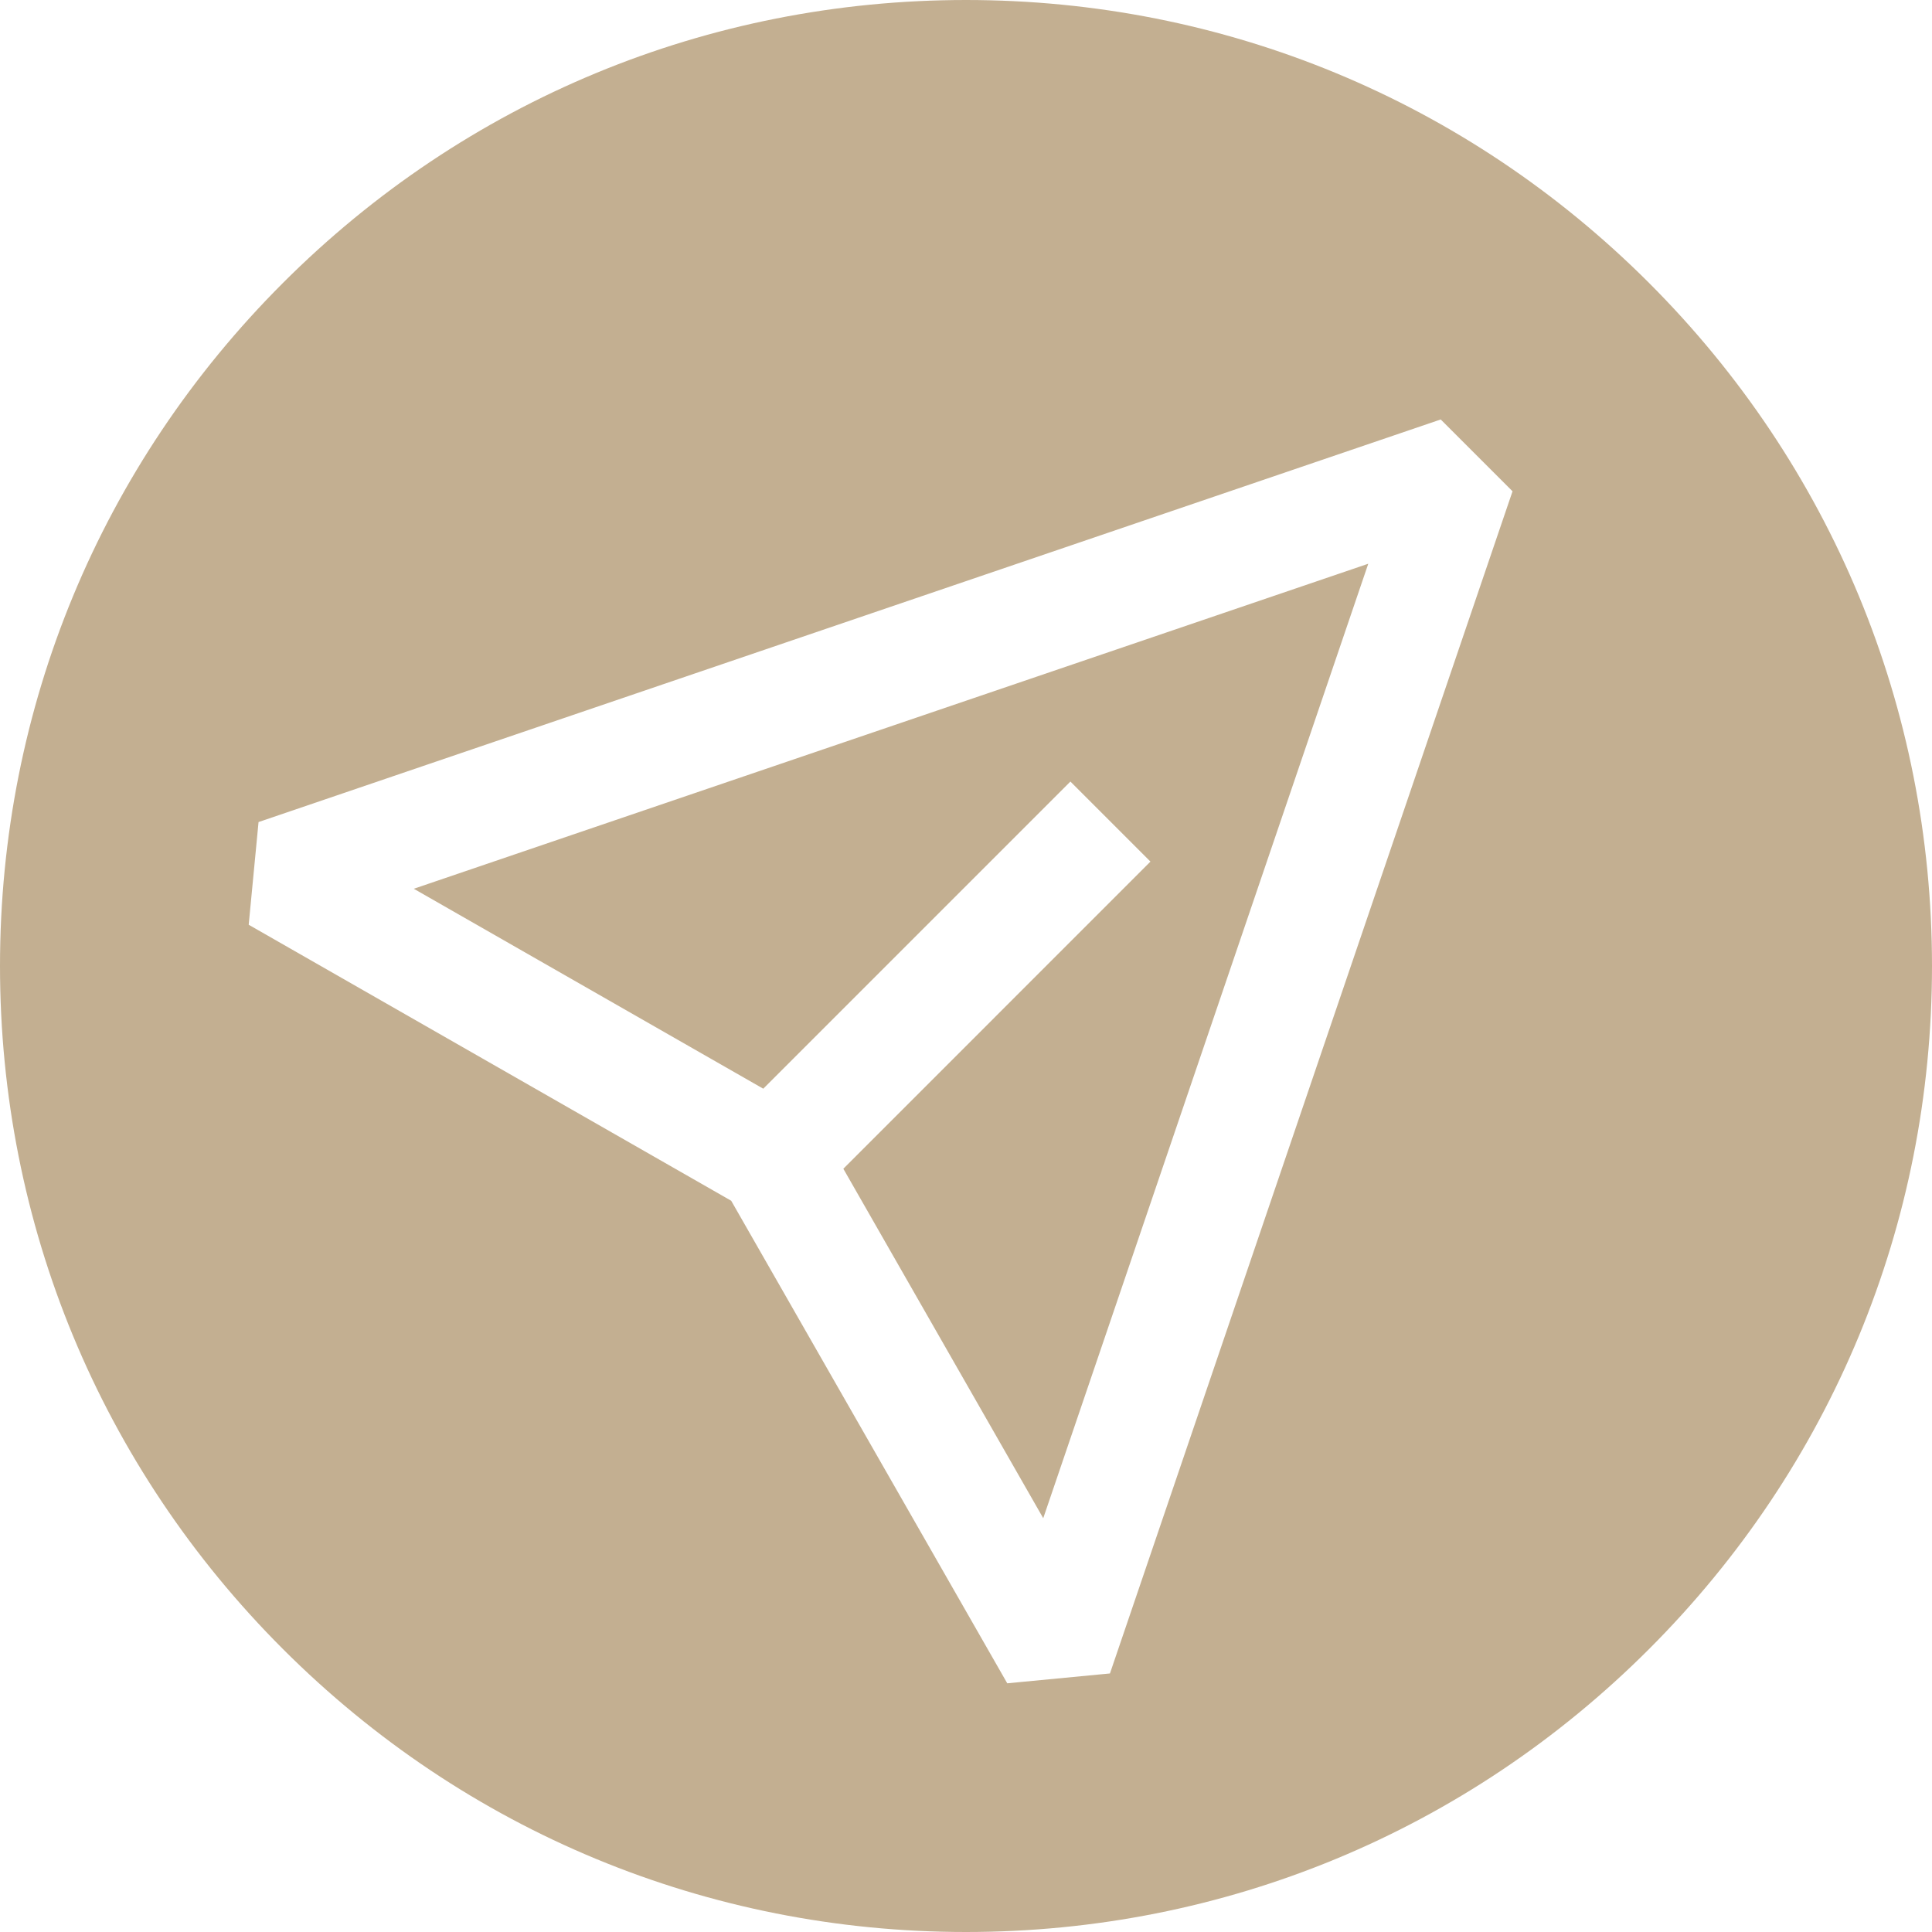
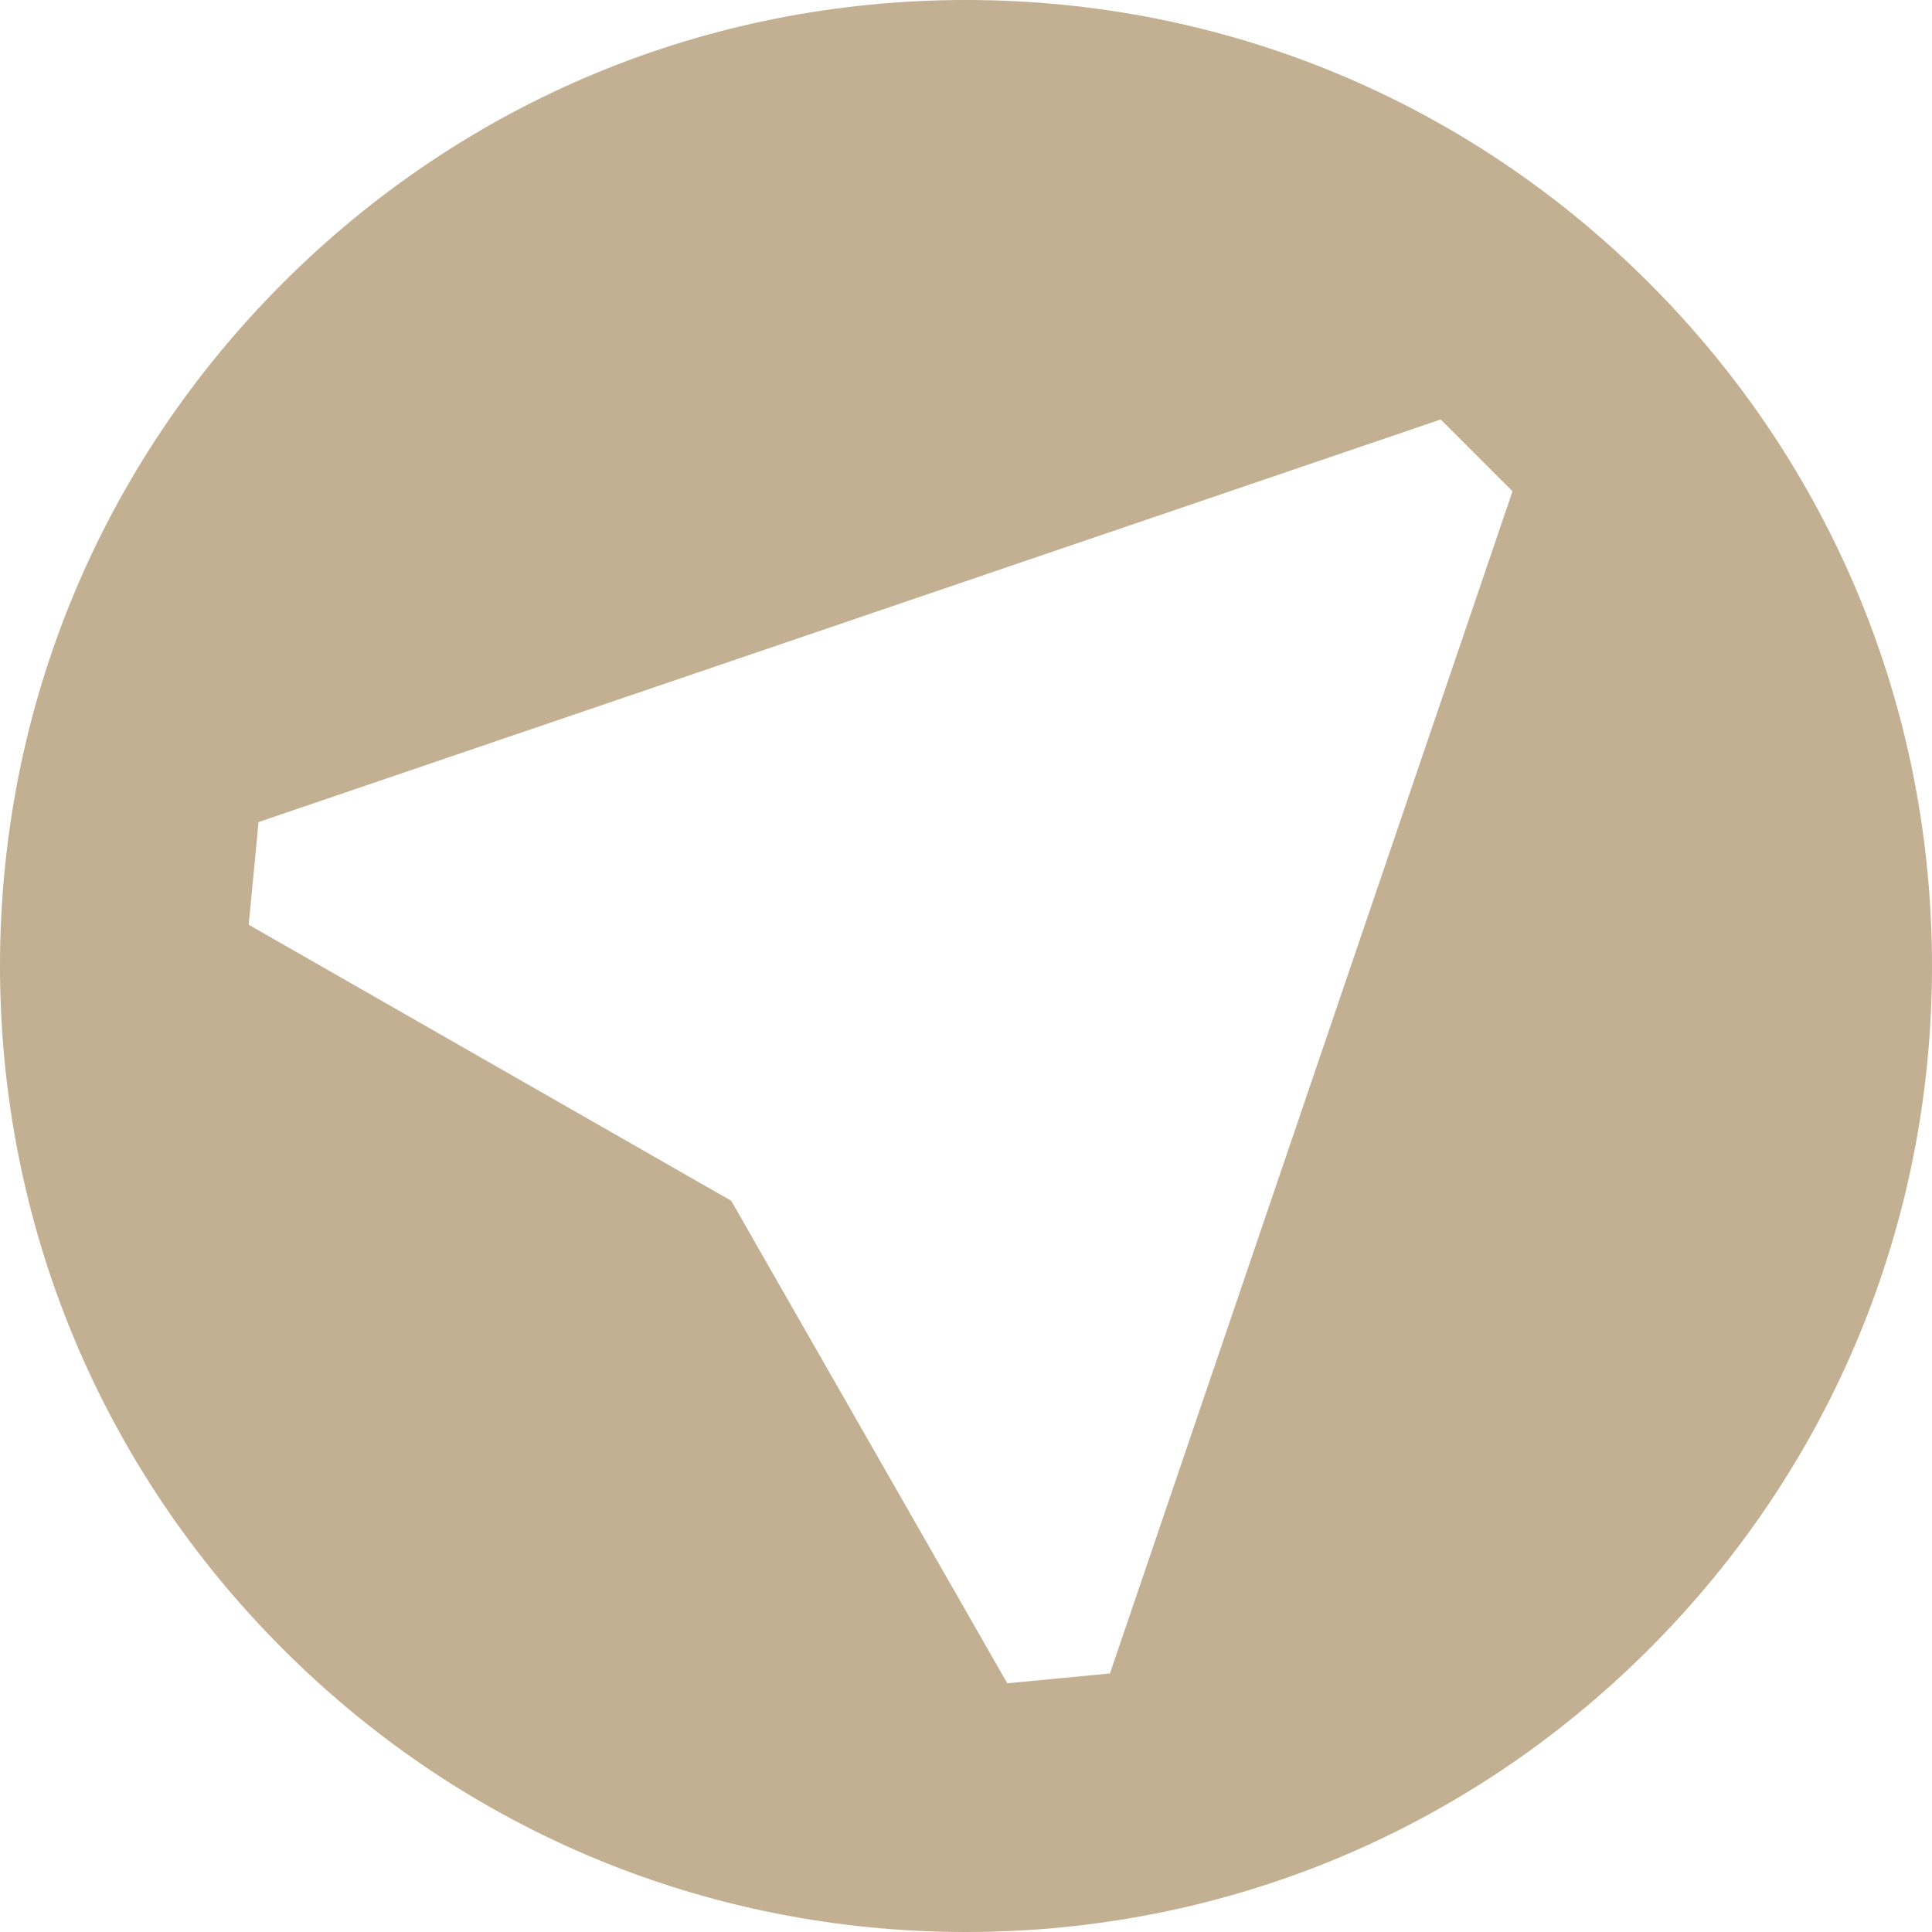
<svg xmlns="http://www.w3.org/2000/svg" width="51" height="51" viewBox="0 0 51 51" fill="none">
  <g clip-path="url(#clip0_1129_555)">
    <path d="M43.531 7.469C38.715 2.652 32.311 0 25.5 0C18.689 0 12.285 2.652 7.469 7.469C2.652 12.285 0 18.689 0 25.5C0 32.311 2.652 38.715 7.469 43.531C12.285 48.347 18.689 51 25.5 51C32.311 51 38.715 48.347 43.531 43.531C48.347 38.715 51 32.311 51 25.5C51 18.689 48.347 12.285 43.531 7.469ZM29.3 44.175L26.589 44.435L19.302 31.697L6.565 24.411L6.825 21.7L38.031 11.073L39.927 12.969L29.3 44.175Z" fill="#C3AF91" />
-     <path d="M10.923 23.461L20.148 28.739L28.256 20.631L30.369 22.744L22.262 30.852L27.539 40.077L36.119 14.881L10.923 23.461Z" fill="#C3AF91" />
  </g>
  <defs>
    <clipPath id="clip0_1129_555">
      <rect width="51" height="51" fill="white" />
    </clipPath>
  </defs>
</svg>